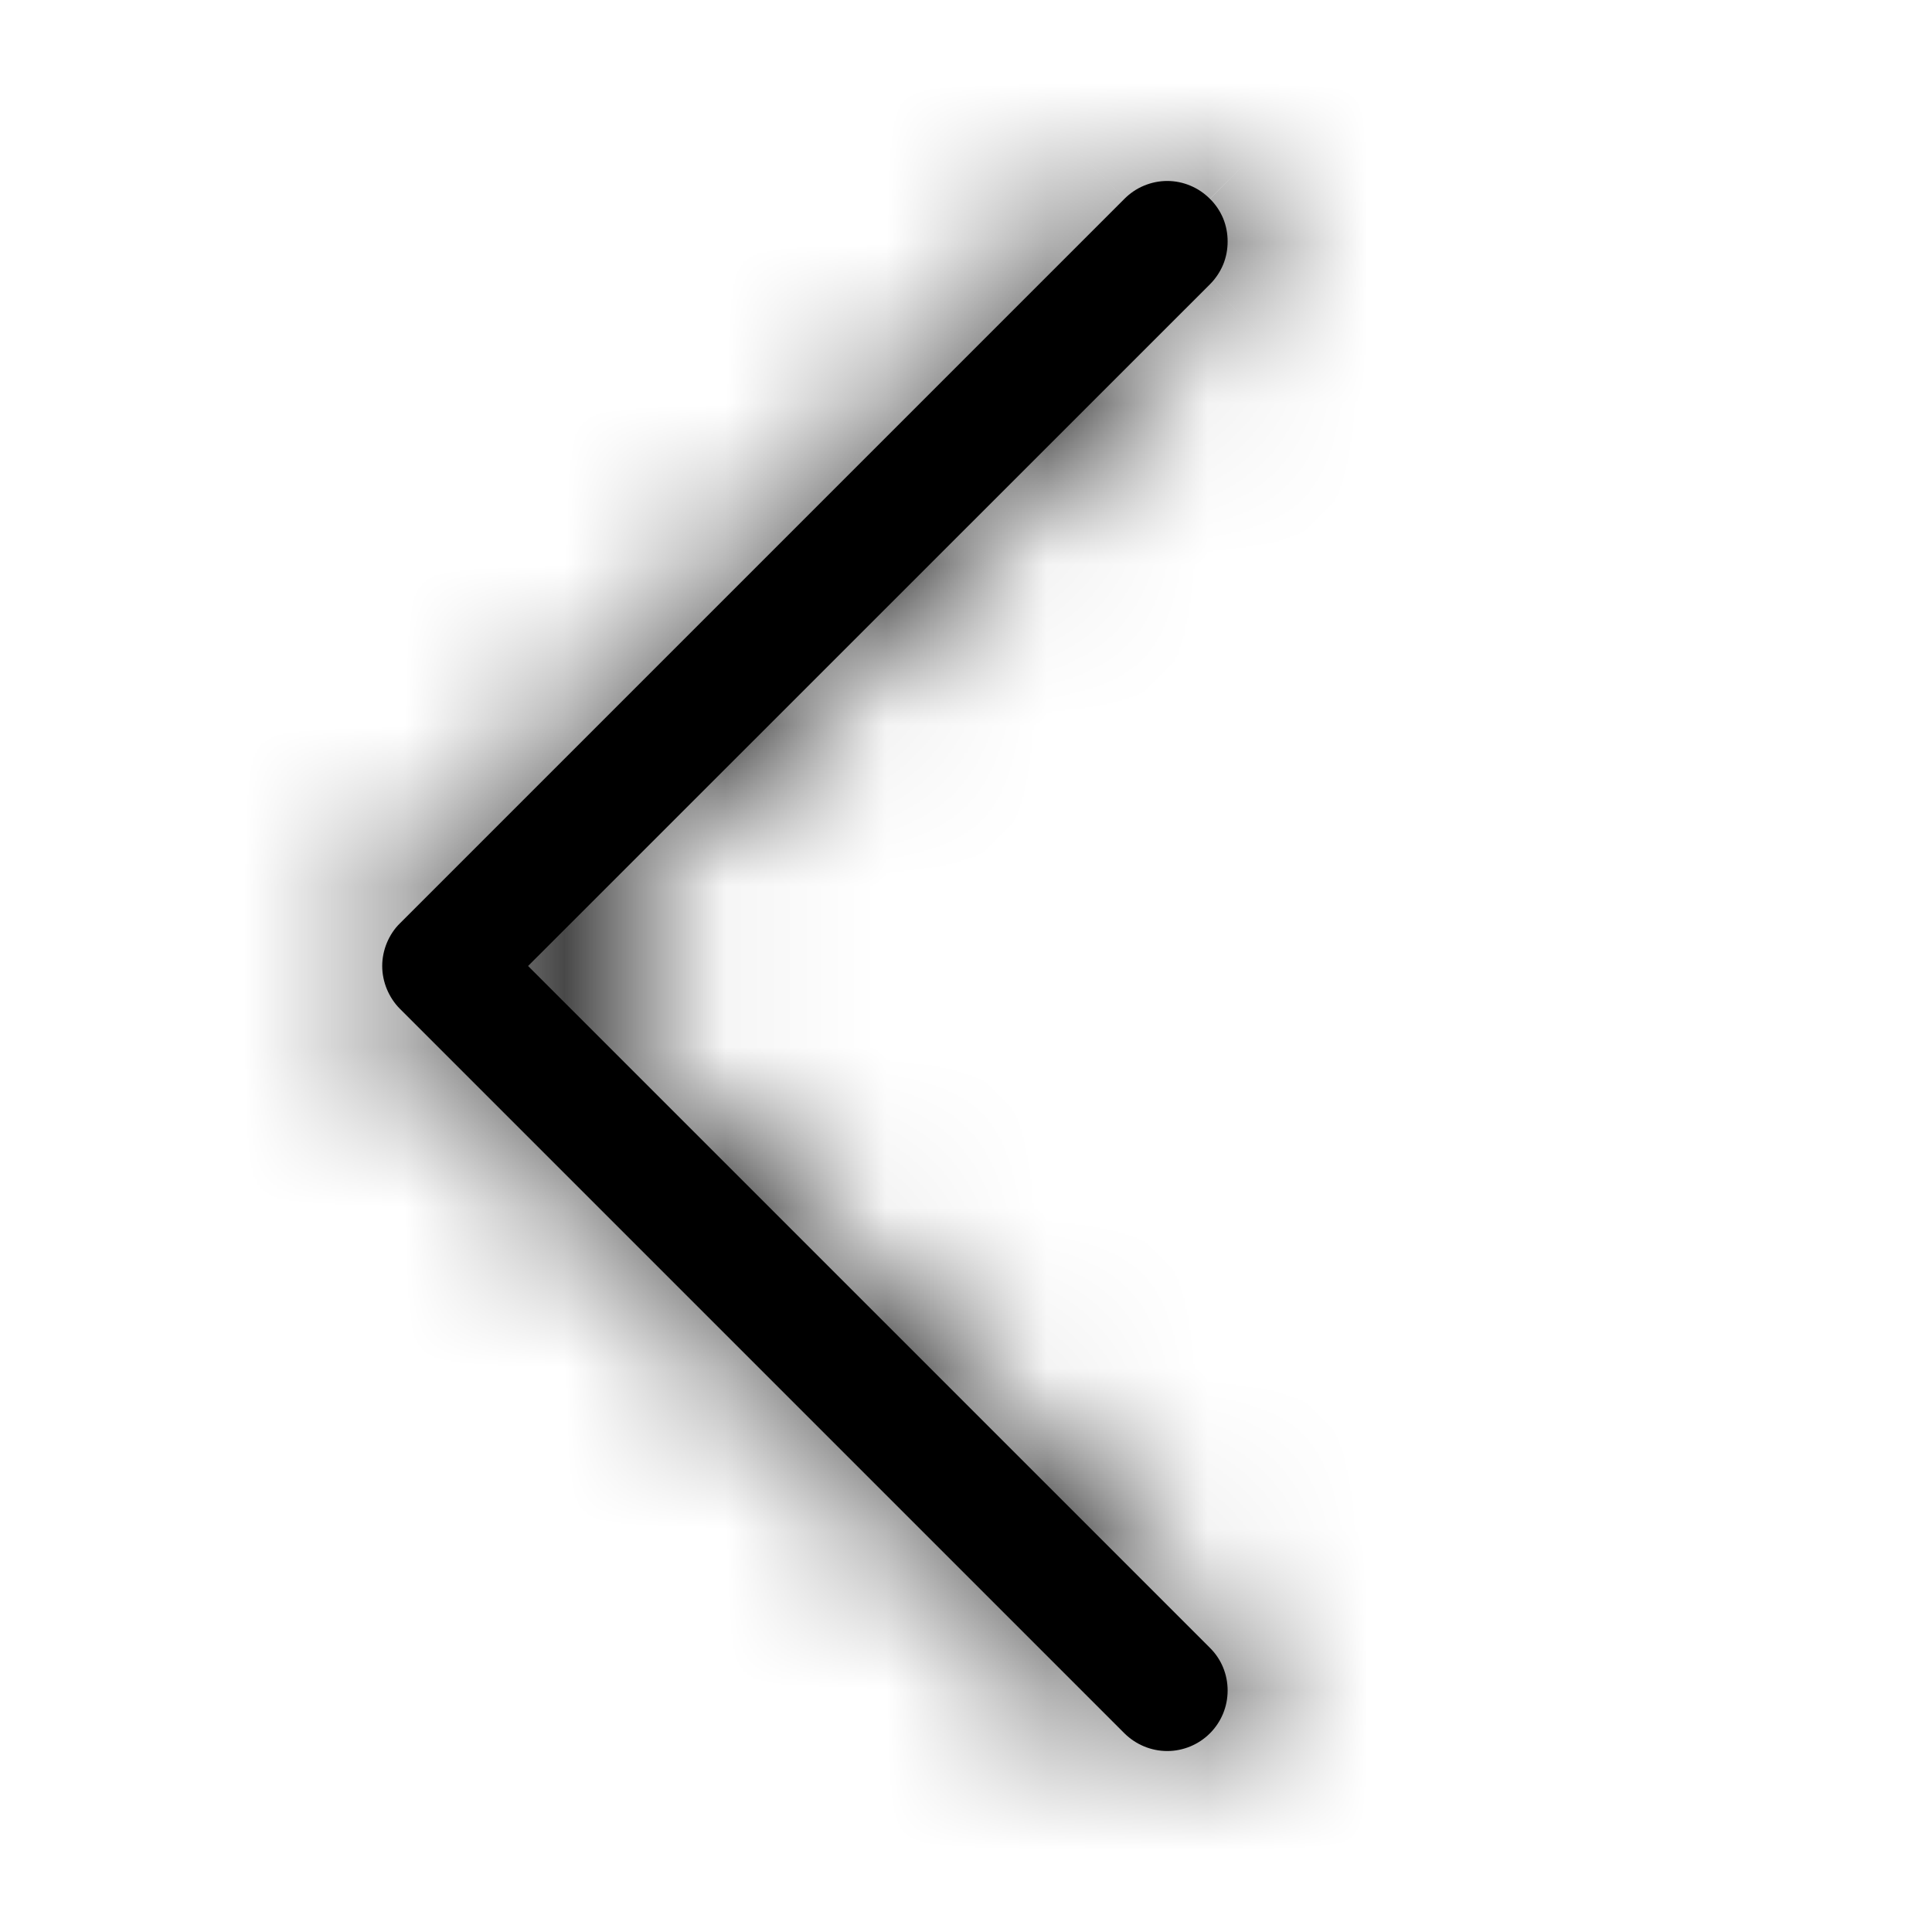
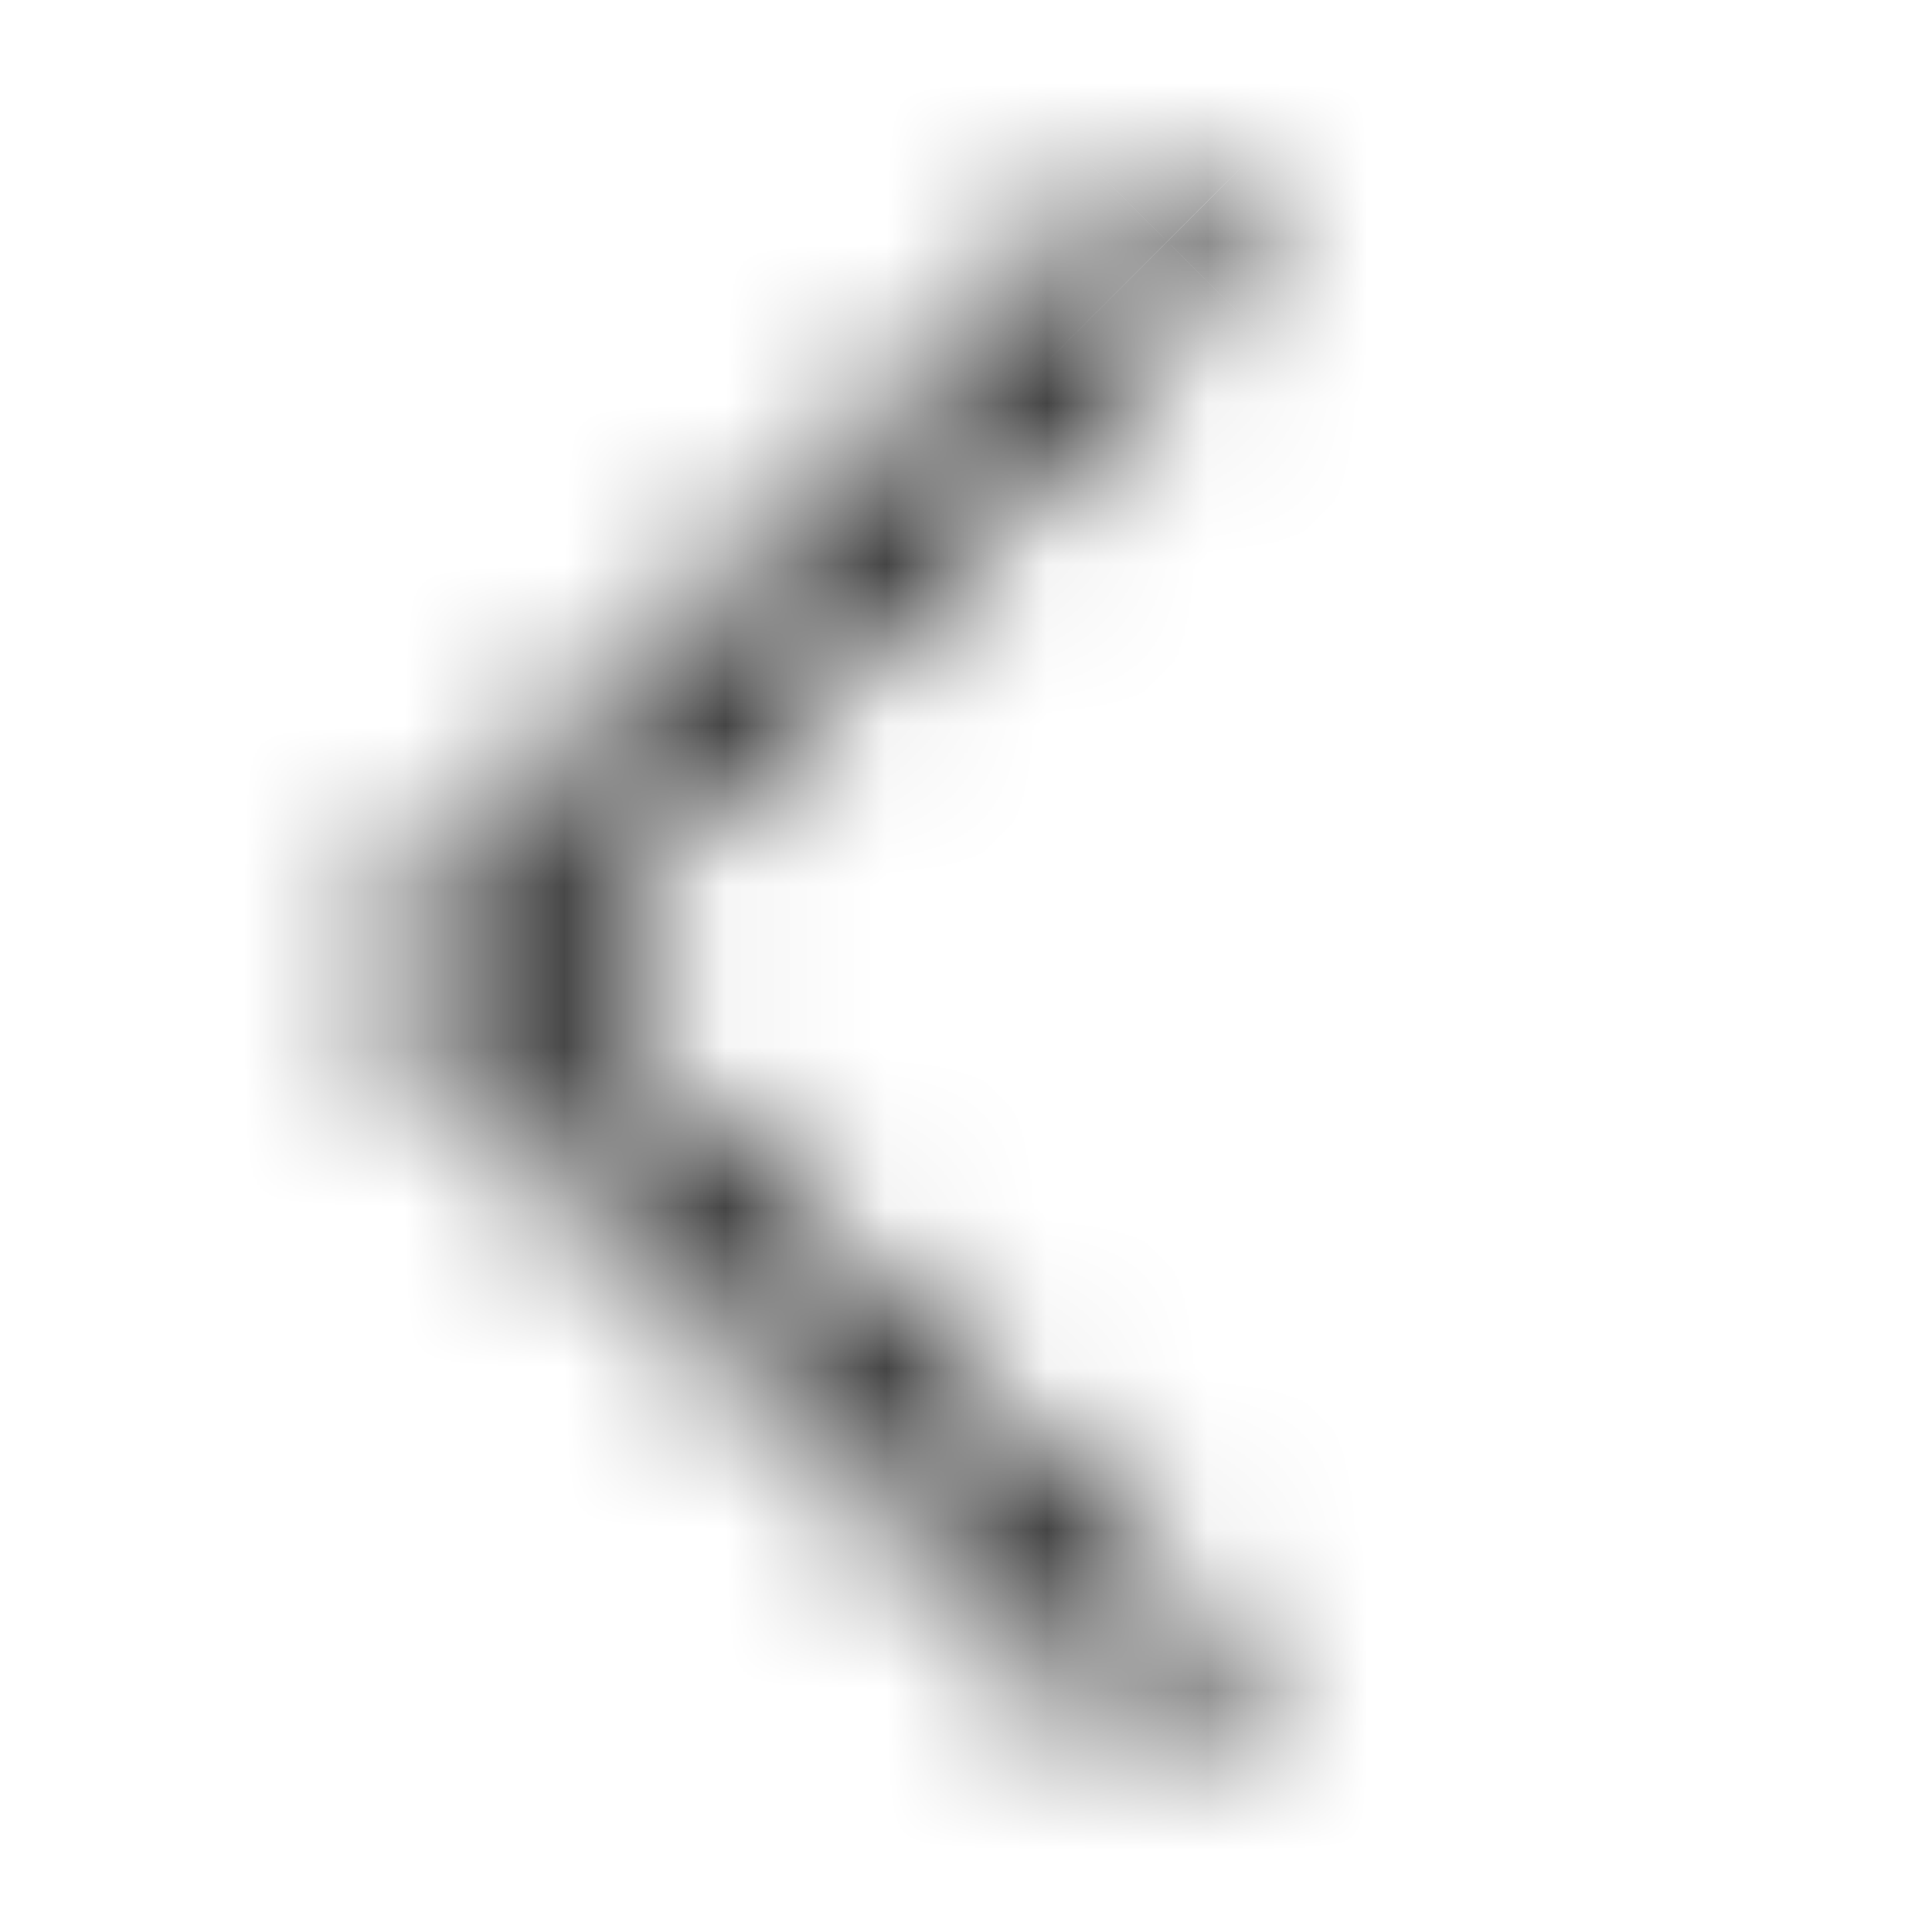
<svg xmlns="http://www.w3.org/2000/svg" width="12" height="12" viewBox="0 0 12 12" fill="none">
  <mask id="path-1-inside-1_301_1026" fill="white">
    <path fill-rule="evenodd" clip-rule="evenodd" d="M7.515 1.235C7.55 1.269 7.578 1.311 7.597 1.356C7.616 1.402 7.625 1.451 7.625 1.5C7.625 1.549 7.616 1.598 7.597 1.644C7.578 1.689 7.55 1.731 7.515 1.766L3.28 6L7.515 10.235C7.586 10.305 7.625 10.4 7.625 10.5C7.625 10.6 7.586 10.695 7.515 10.766C7.445 10.836 7.349 10.876 7.25 10.876C7.15 10.876 7.055 10.836 6.984 10.766L2.484 6.266C2.449 6.231 2.422 6.189 2.403 6.144C2.384 6.098 2.374 6.049 2.374 6C2.374 5.951 2.384 5.902 2.403 5.856C2.422 5.811 2.449 5.769 2.484 5.735L6.984 1.235C7.019 1.2 7.06 1.172 7.106 1.153C7.152 1.134 7.2 1.124 7.25 1.124C7.299 1.124 7.348 1.134 7.393 1.153C7.439 1.172 7.48 1.2 7.515 1.235Z" />
  </mask>
-   <path fill-rule="evenodd" clip-rule="evenodd" d="M7.515 1.235C7.55 1.269 7.578 1.311 7.597 1.356C7.616 1.402 7.625 1.451 7.625 1.5C7.625 1.549 7.616 1.598 7.597 1.644C7.578 1.689 7.55 1.731 7.515 1.766L3.28 6L7.515 10.235C7.586 10.305 7.625 10.4 7.625 10.5C7.625 10.6 7.586 10.695 7.515 10.766C7.445 10.836 7.349 10.876 7.25 10.876C7.15 10.876 7.055 10.836 6.984 10.766L2.484 6.266C2.449 6.231 2.422 6.189 2.403 6.144C2.384 6.098 2.374 6.049 2.374 6C2.374 5.951 2.384 5.902 2.403 5.856C2.422 5.811 2.449 5.769 2.484 5.735L6.984 1.235C7.019 1.2 7.06 1.172 7.106 1.153C7.152 1.134 7.2 1.124 7.25 1.124C7.299 1.124 7.348 1.134 7.393 1.153C7.439 1.172 7.48 1.2 7.515 1.235Z" fill="black" />
  <path d="M7.515 1.235L6.453 2.294L6.456 2.297L7.515 1.235ZM7.515 1.766L6.456 0.704L6.455 0.705L7.515 1.766ZM3.28 6L2.219 4.939L1.158 6L2.219 7.061L3.28 6ZM7.515 10.235L8.576 9.174L8.576 9.174L7.515 10.235ZM2.484 6.266L3.545 5.205L3.544 5.204L2.484 6.266ZM2.484 5.735L3.544 6.797L3.545 6.795L2.484 5.735ZM6.984 1.235L8.045 2.295L8.046 2.294L6.984 1.235ZM6.456 2.297C6.351 2.192 6.268 2.068 6.211 1.931L8.982 0.781C8.888 0.554 8.749 0.347 8.575 0.173L6.456 2.297ZM6.211 1.931C6.155 1.795 6.125 1.648 6.125 1.5H9.125C9.125 1.253 9.077 1.009 8.982 0.781L6.211 1.931ZM6.125 1.5C6.125 1.352 6.155 1.206 6.211 1.069L8.982 2.219C9.077 1.991 9.125 1.747 9.125 1.5H6.125ZM6.211 1.069C6.268 0.932 6.351 0.808 6.456 0.704L8.575 2.828C8.749 2.653 8.888 2.446 8.982 2.219L6.211 1.069ZM6.455 0.705L2.219 4.939L4.341 7.061L8.576 2.826L6.455 0.705ZM2.219 7.061L6.455 11.295L8.576 9.174L4.341 4.939L2.219 7.061ZM6.455 11.295C6.244 11.084 6.125 10.798 6.125 10.5H9.125C9.125 10.003 8.928 9.526 8.576 9.174L6.455 11.295ZM6.125 10.5C6.125 10.202 6.244 9.916 6.455 9.705L8.576 11.826C8.928 11.475 9.125 10.998 9.125 10.5H6.125ZM6.455 9.705C6.665 9.494 6.951 9.376 7.25 9.376V12.376C7.747 12.376 8.224 12.178 8.576 11.826L6.455 9.705ZM7.25 9.376C7.548 9.376 7.834 9.494 8.045 9.705L5.924 11.826C6.275 12.178 6.752 12.376 7.25 12.376V9.376ZM8.045 9.705L3.545 5.205L1.424 7.326L5.924 11.826L8.045 9.705ZM3.544 5.204C3.648 5.308 3.731 5.432 3.788 5.569L1.017 6.719C1.112 6.946 1.25 7.153 1.425 7.328L3.544 5.204ZM3.788 5.569C3.845 5.706 3.874 5.852 3.874 6H0.874C0.874 6.247 0.923 6.491 1.017 6.719L3.788 5.569ZM3.874 6C3.874 6.148 3.845 6.295 3.788 6.431L1.017 5.281C0.923 5.509 0.874 5.753 0.874 6H3.874ZM3.788 6.431C3.731 6.568 3.648 6.692 3.544 6.797L1.425 4.673C1.25 4.847 1.112 5.054 1.017 5.281L3.788 6.431ZM3.545 6.795L8.045 2.295L5.924 0.174L1.424 4.674L3.545 6.795ZM8.046 2.294C7.942 2.399 7.818 2.482 7.681 2.538L6.531 -0.232C6.303 -0.138 6.096 0.001 5.922 0.175L8.046 2.294ZM7.681 2.538C7.544 2.595 7.398 2.624 7.25 2.624V-0.376C7.003 -0.376 6.759 -0.327 6.531 -0.232L7.681 2.538ZM7.25 2.624C7.102 2.624 6.955 2.595 6.819 2.538L7.968 -0.232C7.741 -0.327 7.496 -0.376 7.25 -0.376V2.624ZM6.819 2.538C6.682 2.482 6.558 2.399 6.453 2.294L8.577 0.175C8.403 0.001 8.196 -0.138 7.968 -0.232L6.819 2.538Z" fill="black" mask="url(#path-1-inside-1_301_1026)" />
</svg>